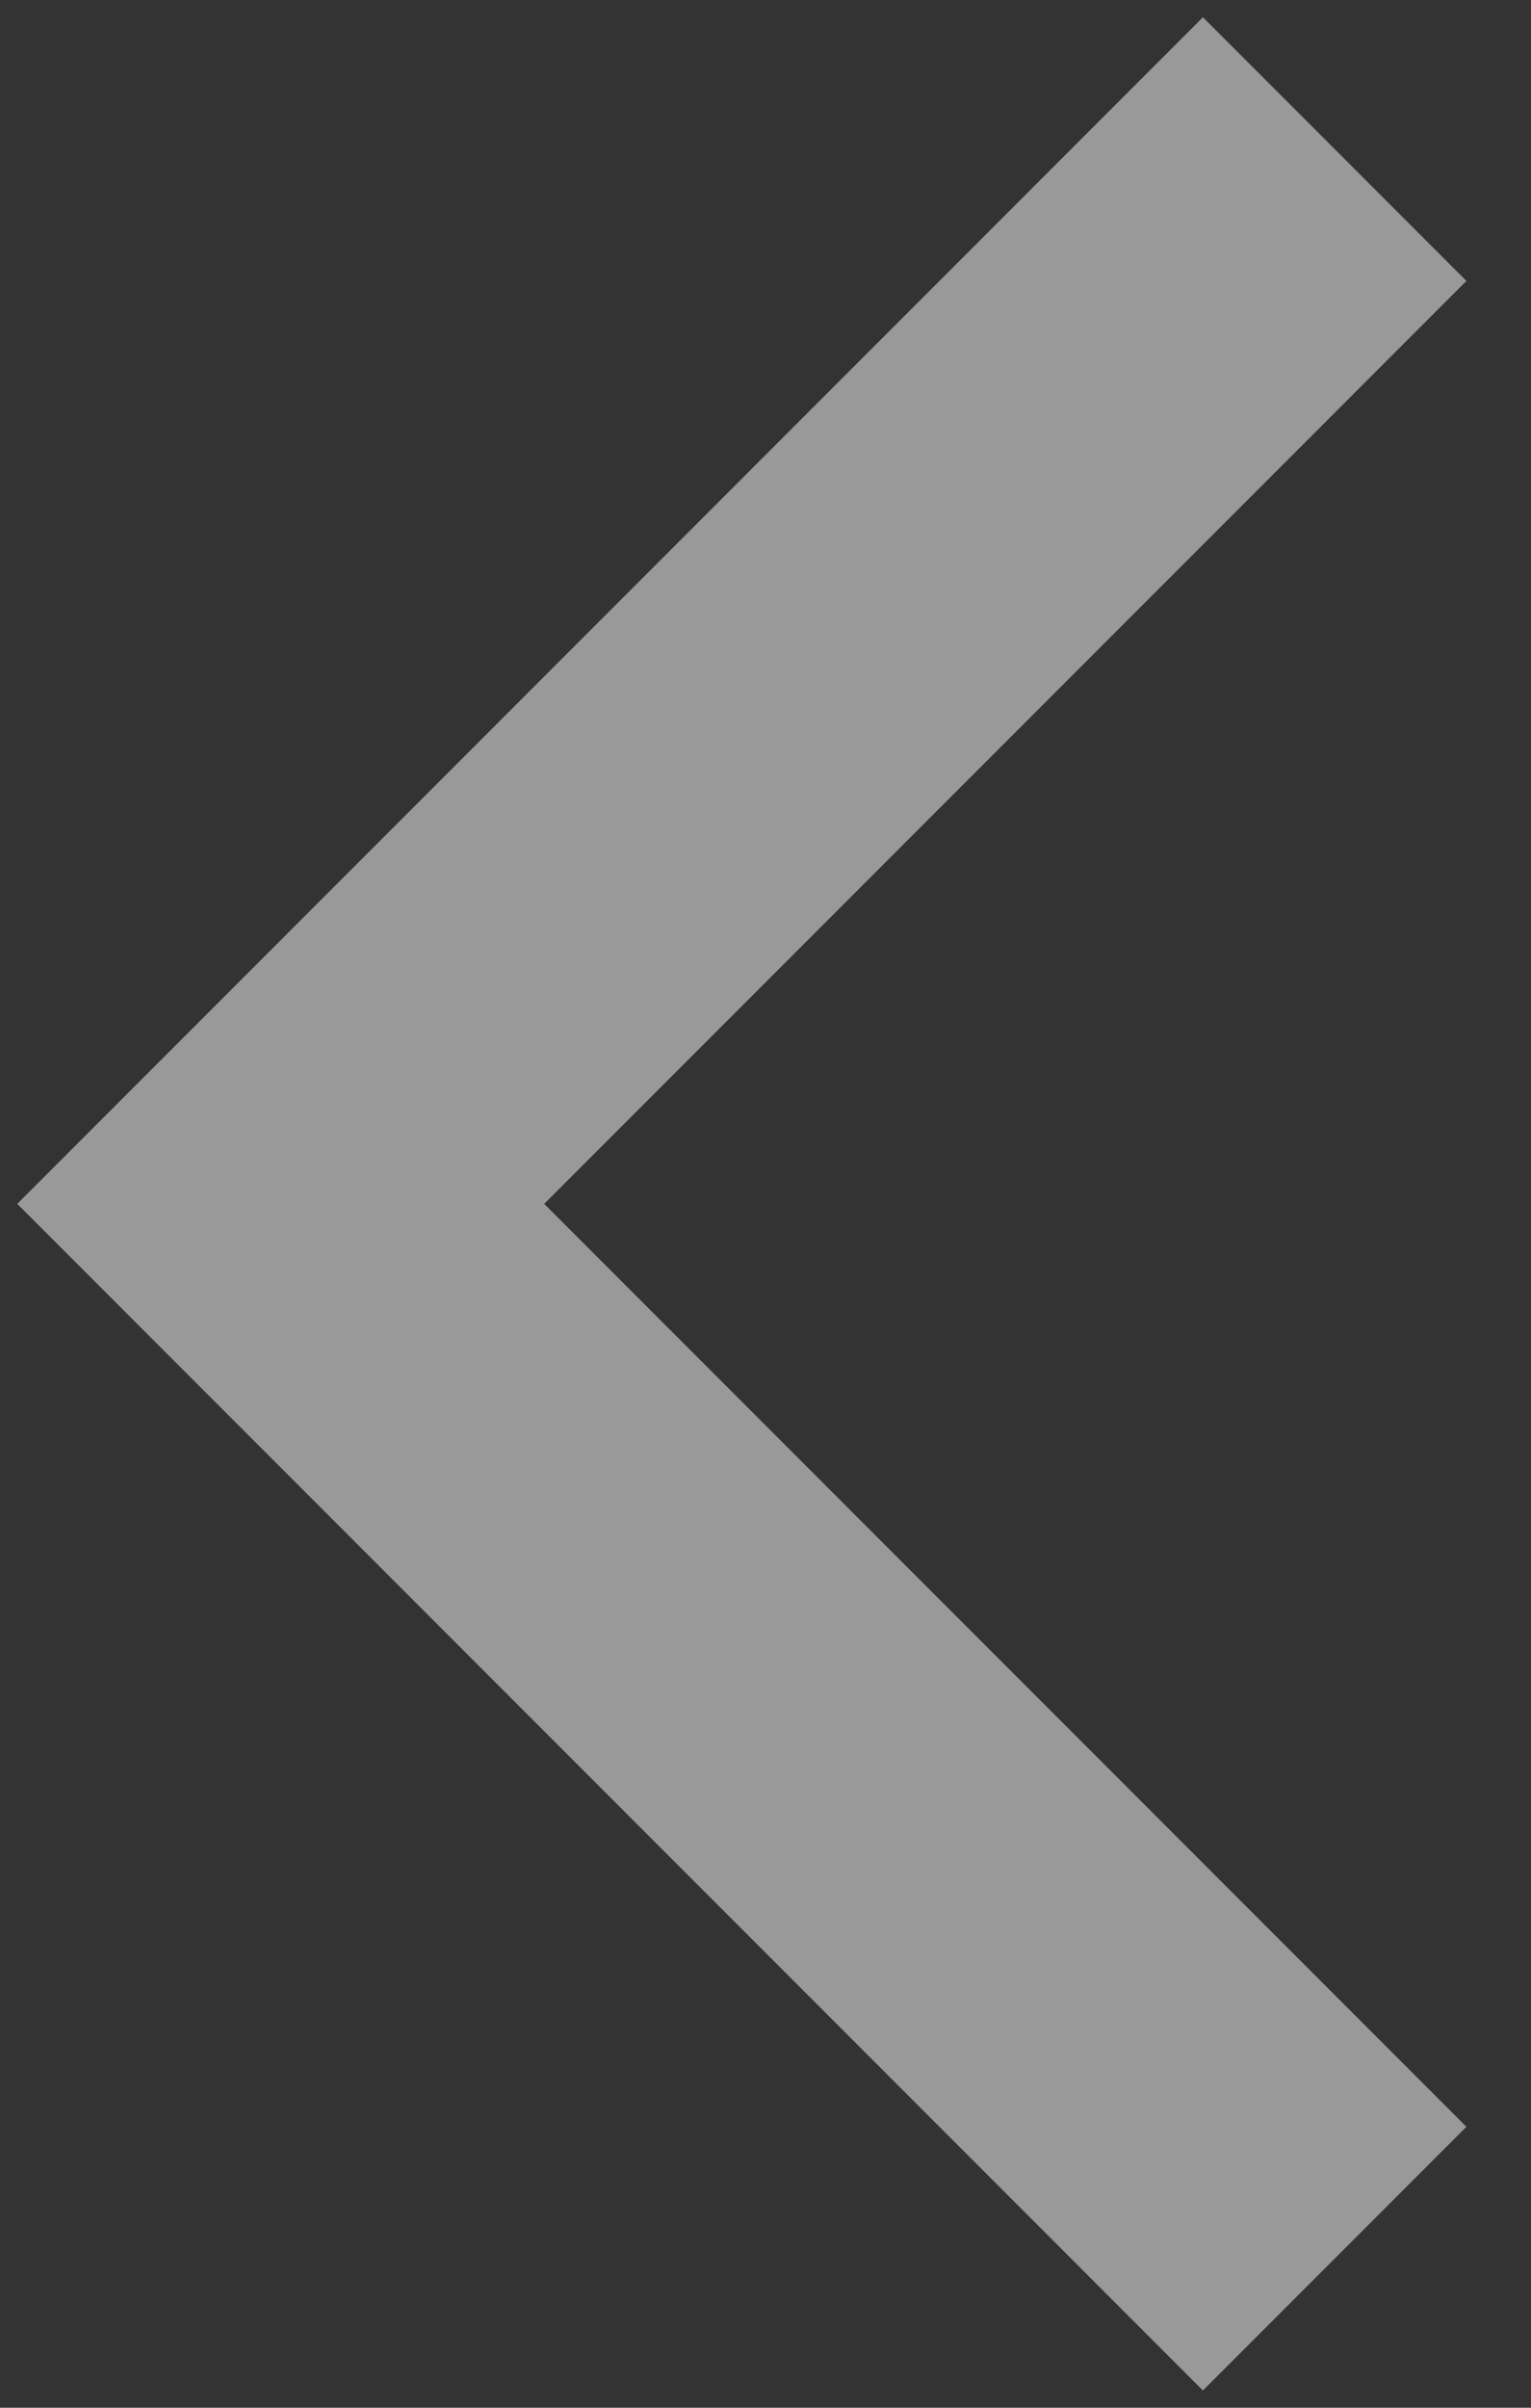
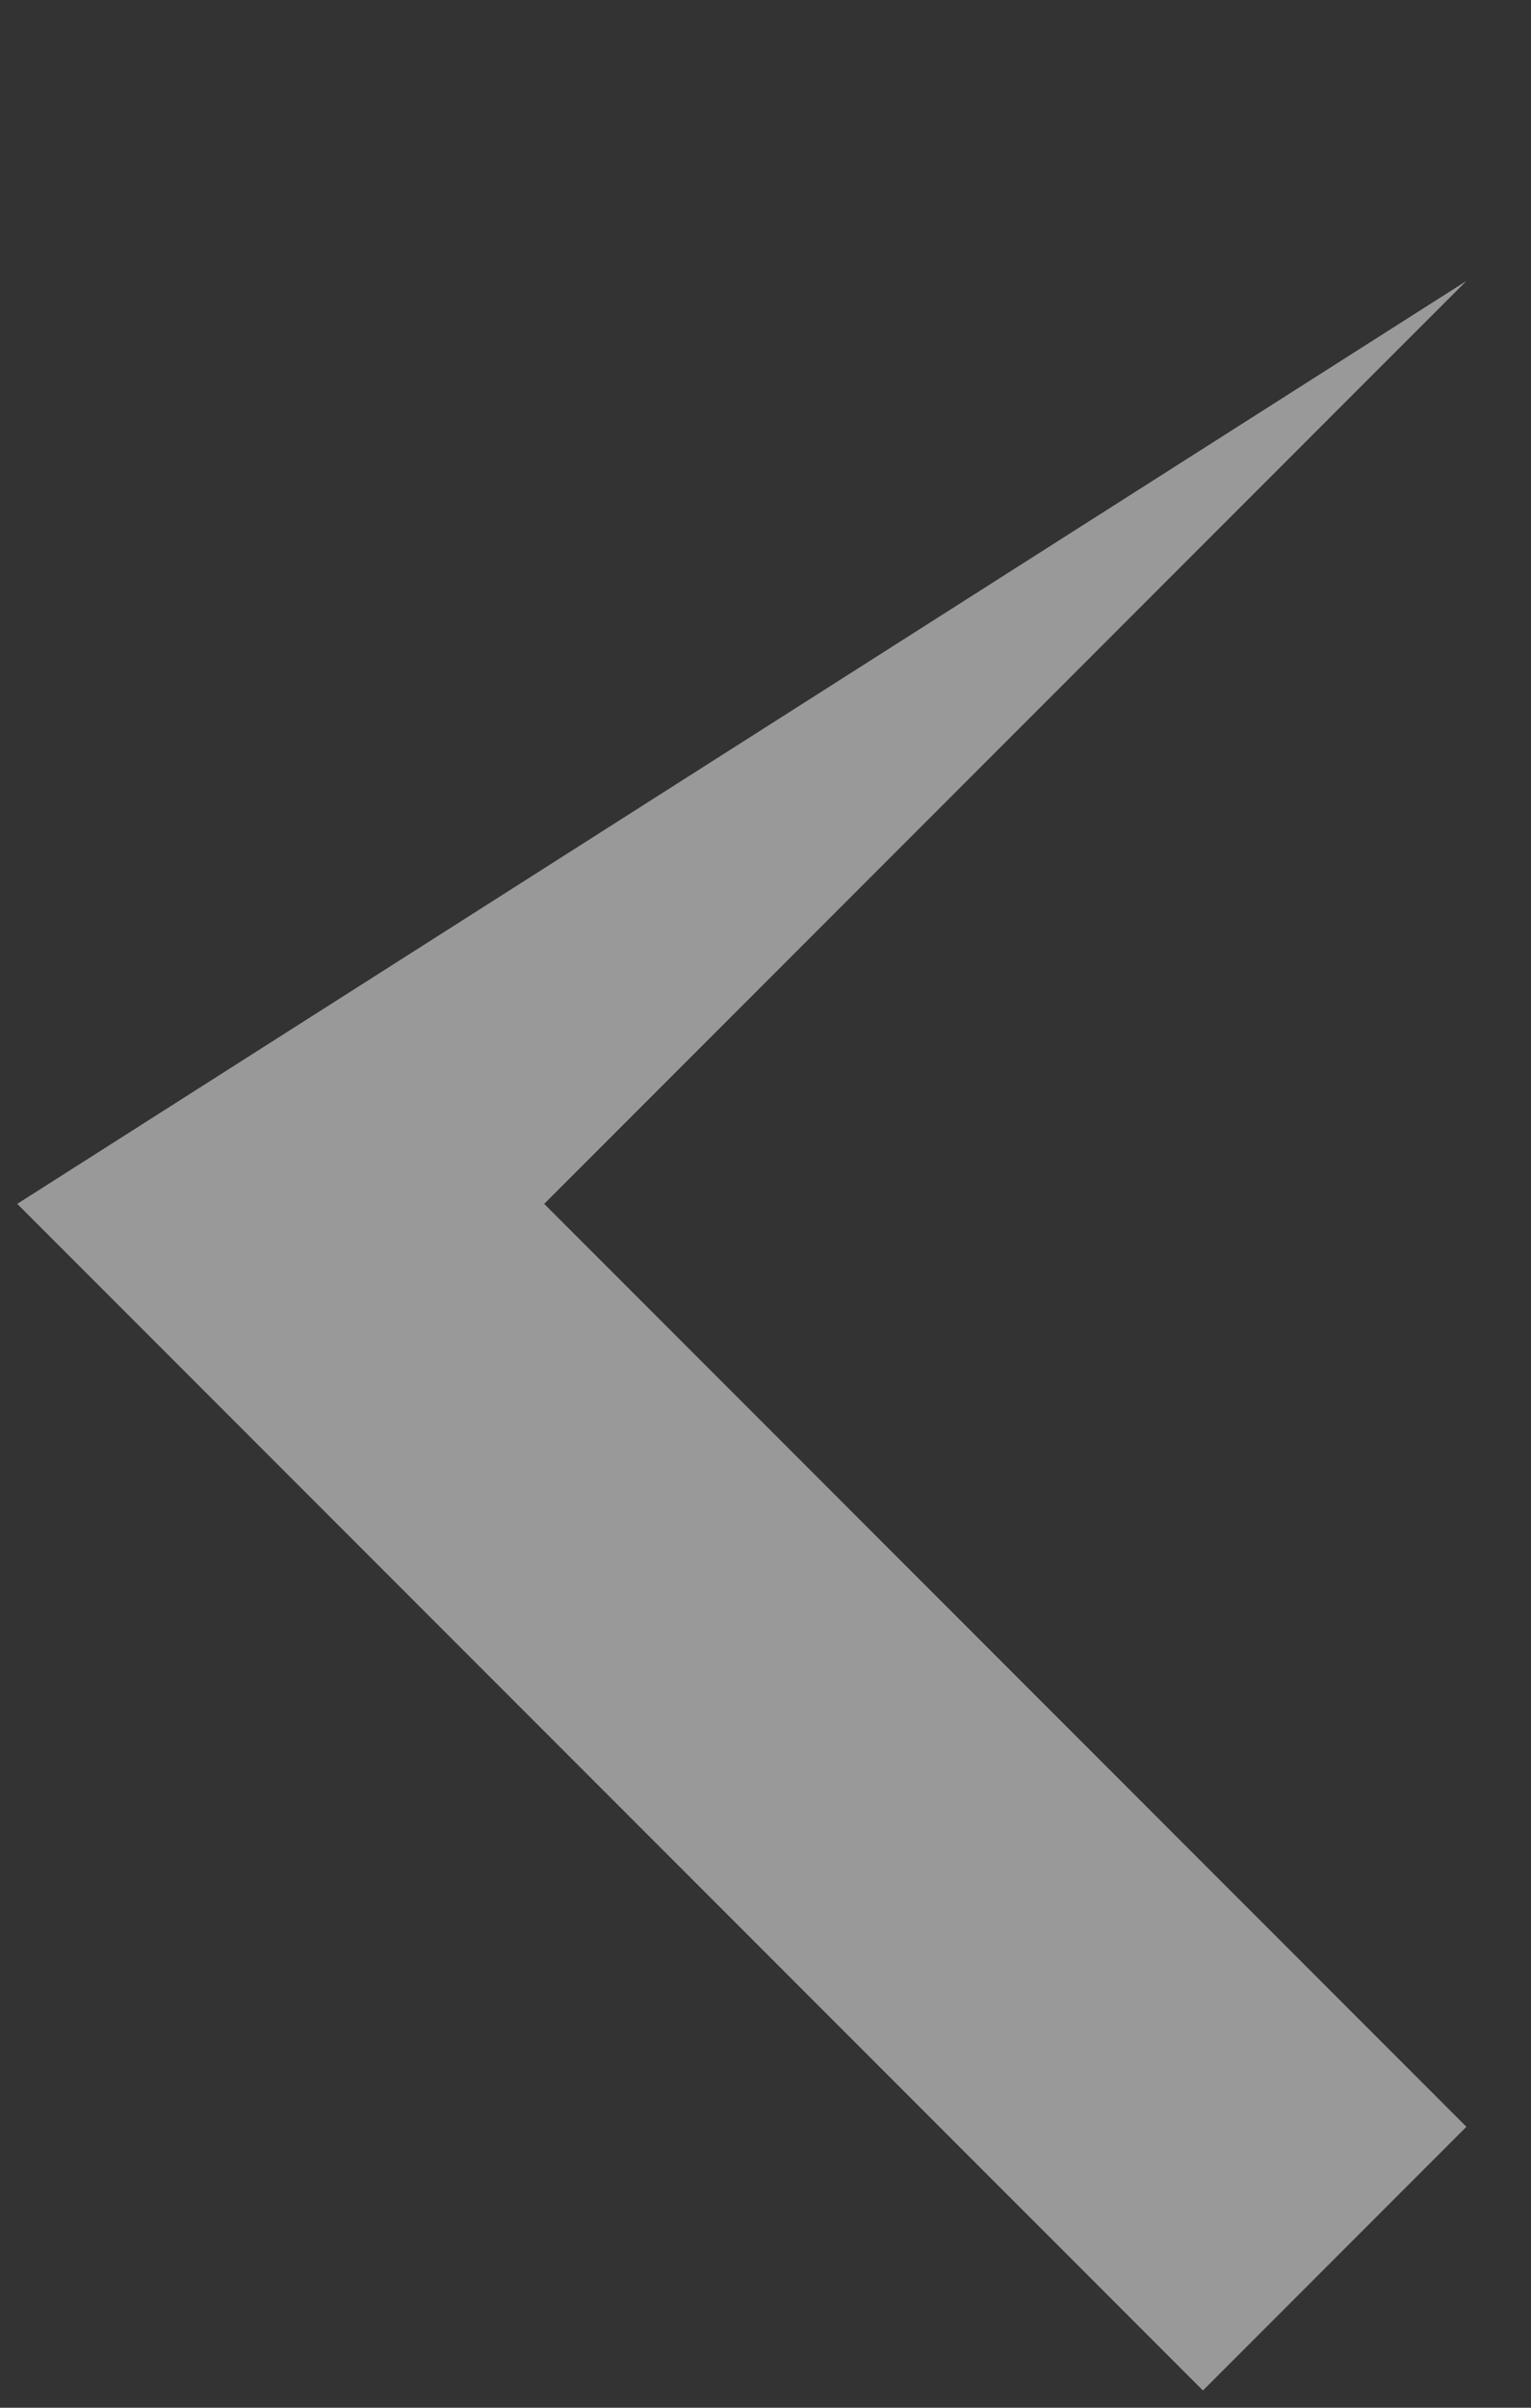
<svg xmlns="http://www.w3.org/2000/svg" width="21px" height="33px" viewBox="0 0 21 33" version="1.1">
  <rect x="0" y="0" width="21" height="33" fill="#333333" stroke="none" />
  <title>arrow-left</title>
  <desc>Created with Sketch.</desc>
  <defs />
  <g id="Website-Toskana" stroke="none" stroke-width="1" fill="none" fill-rule="evenodd" fill-opacity="0.5">
    <g id="Toskana-Creme---Desktop---Home" transform="translate(-20, -254)" fill="#FFFFFF">
      <g id="slideshow">
        <g id="arrow-left" transform="translate(36.5, 270.5) scale(-1, 1) rotate(45) translate(-36.5, -270.5) translate(25, 259)">
-           <path d="M23,5.111 L23,23 L17.889,23 L17.889,5.111 L-1.13686838e-13,5.111 L-1.13686838e-13,1.42108547e-13 L23,1.42108547e-13 L23,5.111 Z" id="Combined-Shape" />
+           <path d="M23,5.111 L23,23 L17.889,23 L17.889,5.111 L-1.13686838e-13,5.111 L23,1.42108547e-13 L23,5.111 Z" id="Combined-Shape" />
        </g>
      </g>
    </g>
  </g>
</svg>